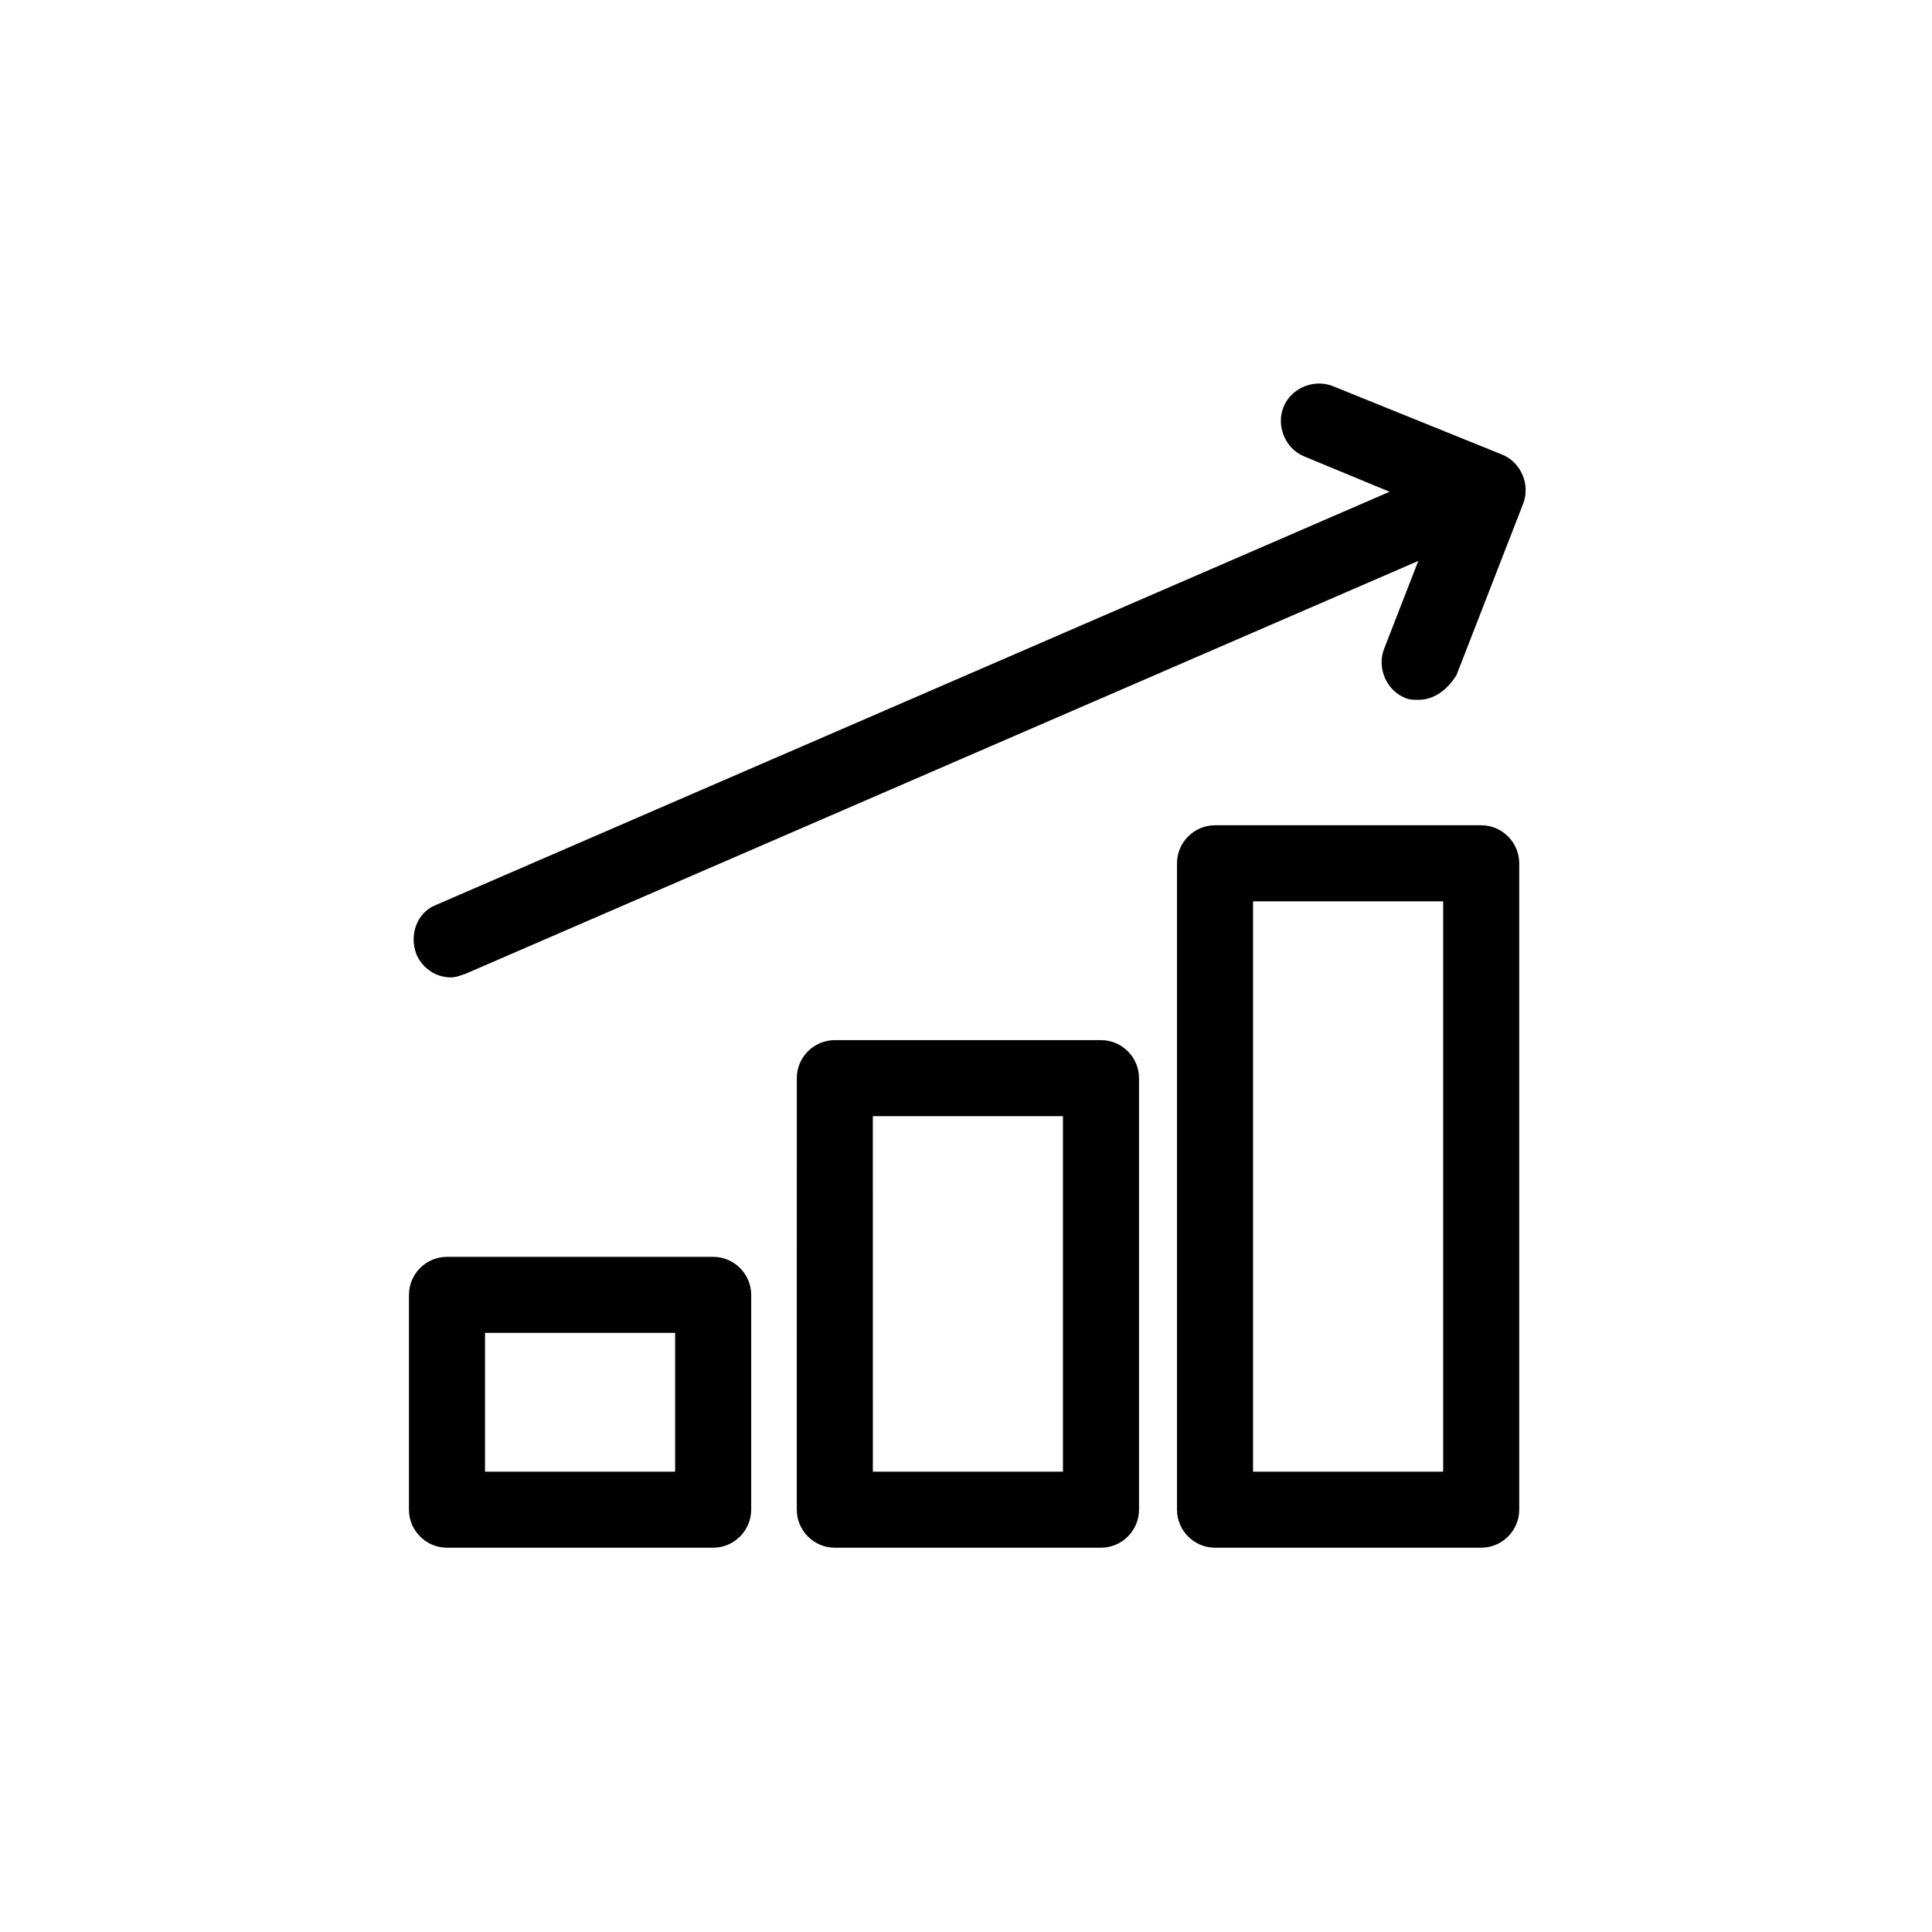
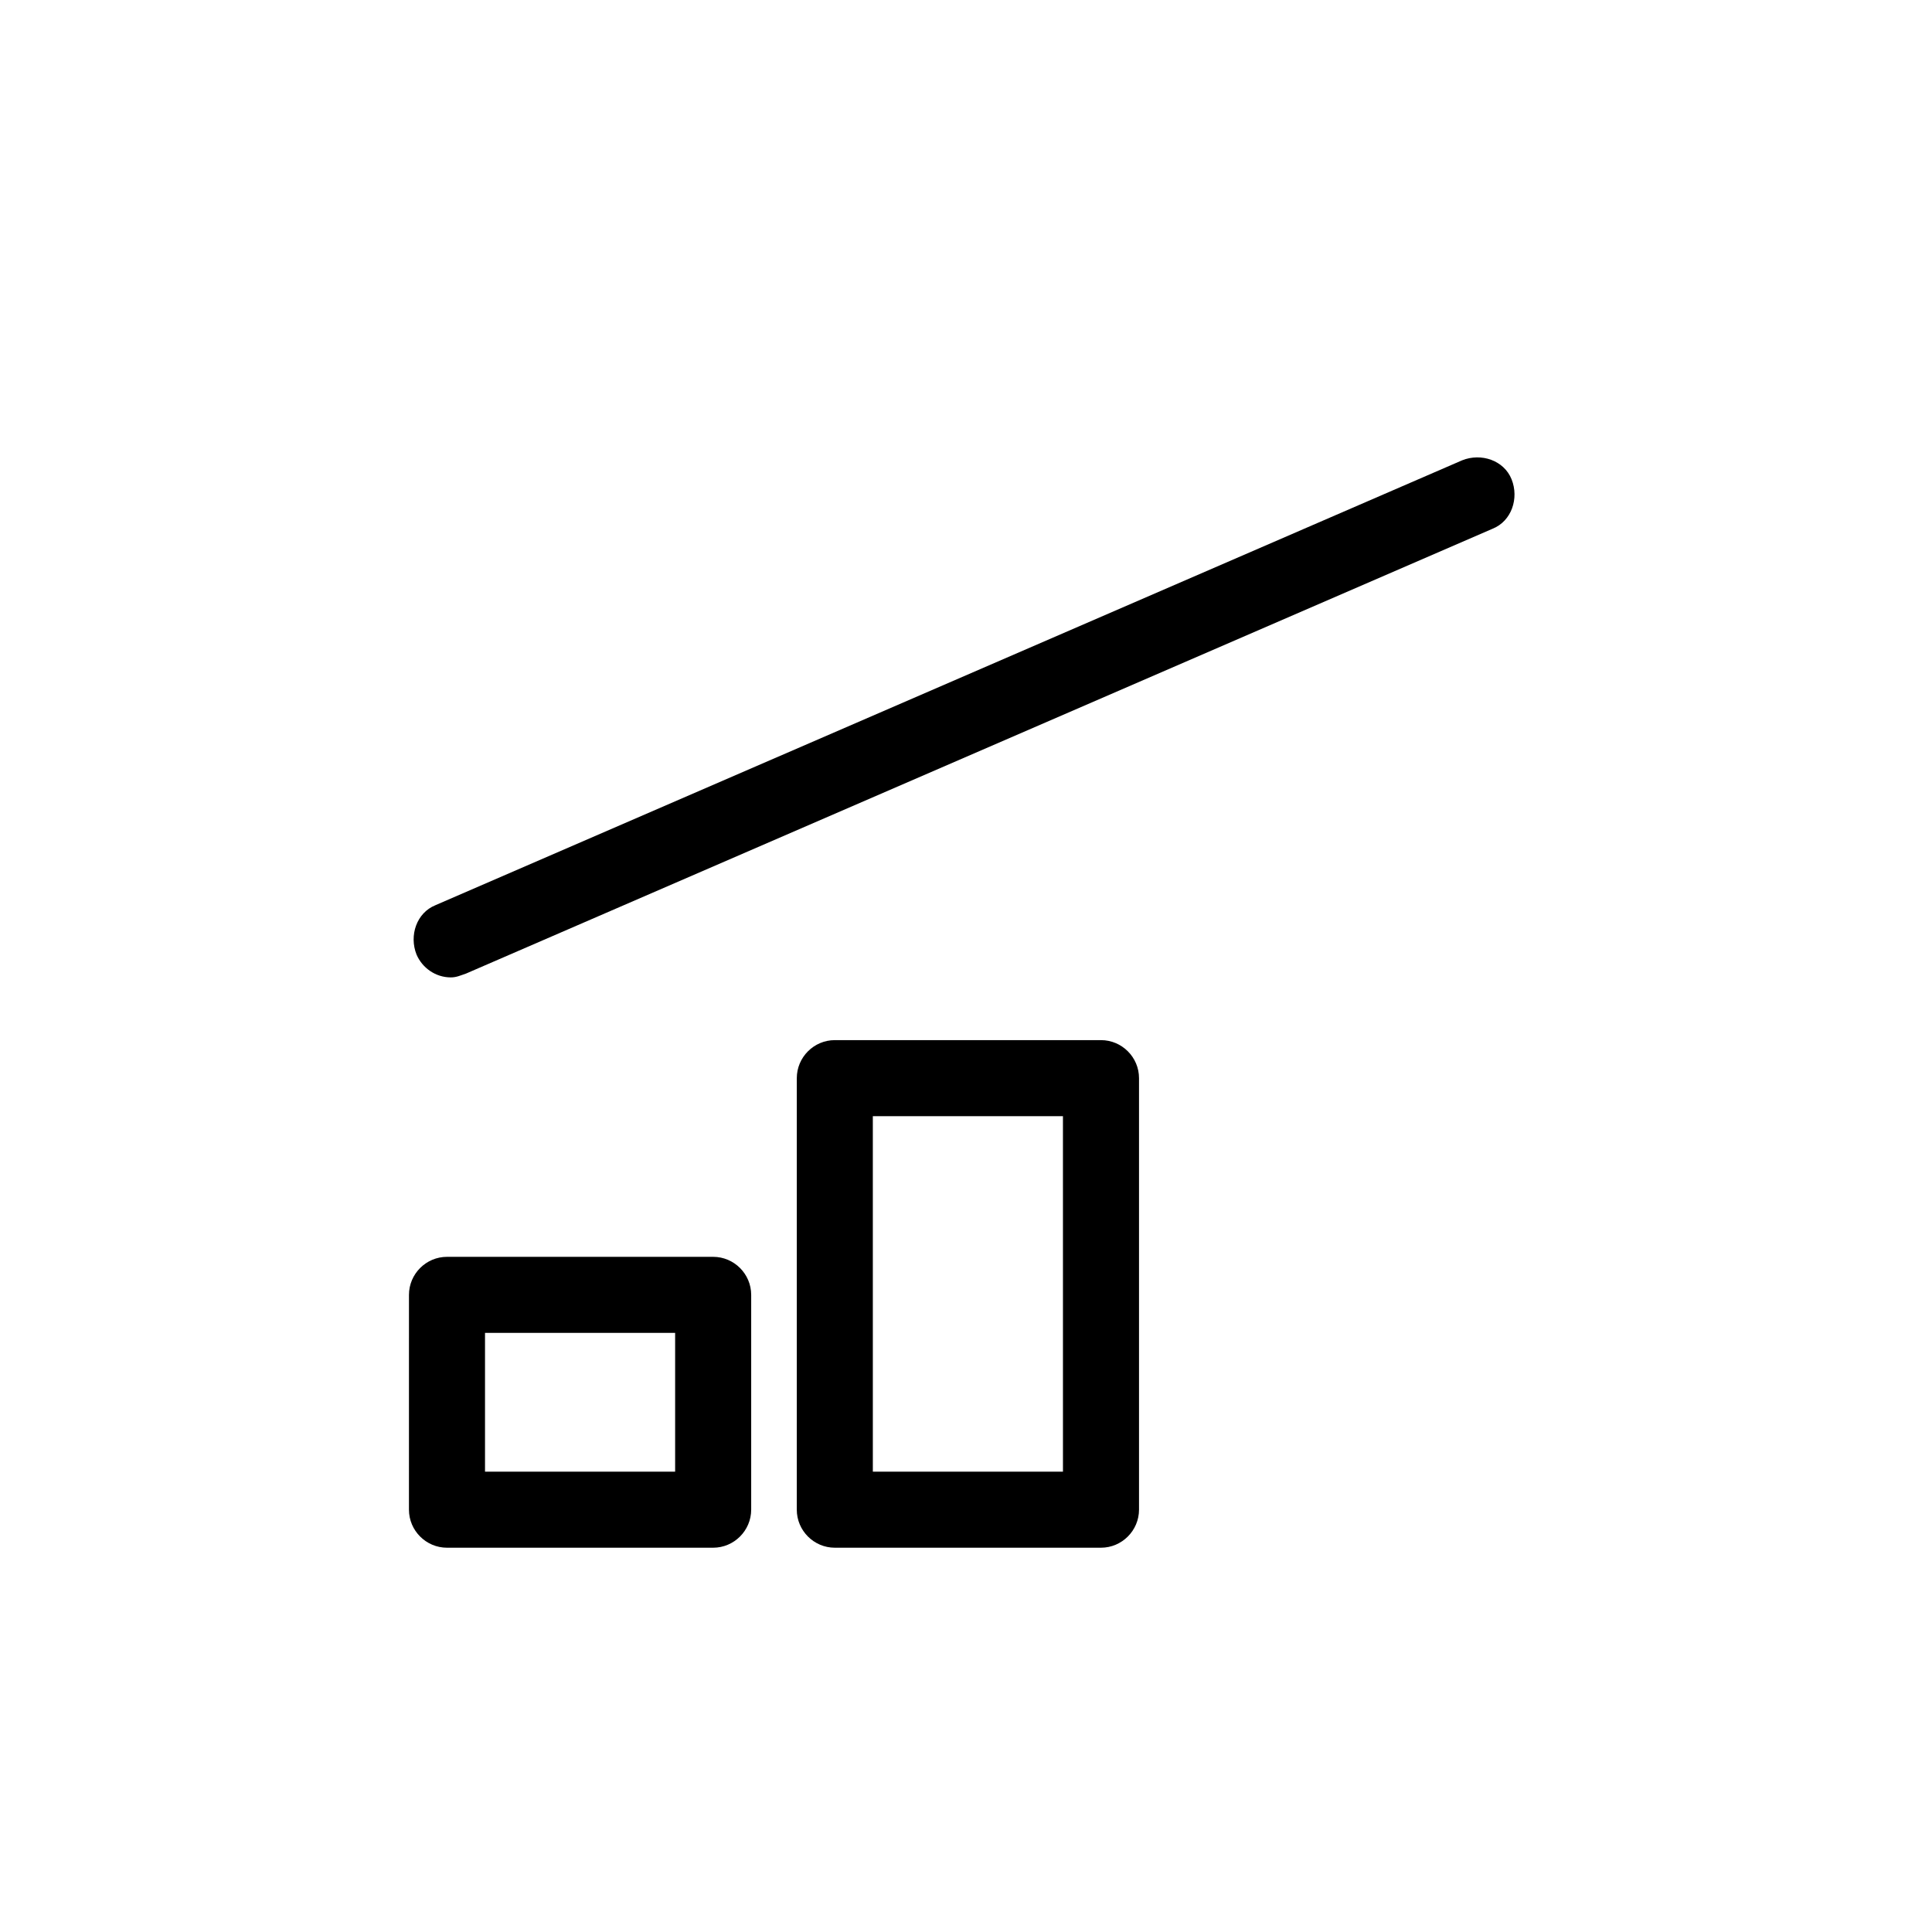
<svg xmlns="http://www.w3.org/2000/svg" fill="#000000" width="800px" height="800px" version="1.1" viewBox="144 144 512 512">
  <g>
-     <path d="m519.91 329.46c-1.008 0-2.519 0-3.527-0.504-5.039-2.016-7.559-8.062-5.543-13.098l14.105-36.273-35.266-14.609c-5.039-2.016-7.559-8.062-5.543-13.098 2.016-5.039 8.062-7.559 13.098-5.543l44.84 18.137c5.039 2.016 7.559 8.062 5.543 13.098l-17.633 45.344c-2.519 4.027-6.043 6.547-10.074 6.547z" />
    <path d="m263.46 403.02c-4.031 0-7.559-2.519-9.07-6.047-2.016-5.039 0-11.082 5.039-13.098l272.06-117.89c5.039-2.016 11.082 0 13.098 5.039 2.016 5.039 0 11.082-5.039 13.098l-272.06 117.89c-1.508 0.504-2.516 1.008-4.027 1.008z" />
    <path d="m332.99 554.16h-70.535c-5.543 0-10.078-4.535-10.078-10.078l0.004-56.93c0-5.543 4.535-10.078 10.078-10.078h70.535c5.543 0 10.078 4.535 10.078 10.078v56.93c-0.008 5.543-4.539 10.078-10.082 10.078zm-60.457-20.152h50.383v-36.777h-50.383z" />
-     <path d="m536.53 554.16h-70.535c-5.543 0-10.078-4.535-10.078-10.078v-171.3c0-5.543 4.535-10.078 10.078-10.078h70.535c5.543 0 10.078 4.535 10.078 10.078v171.3c-0.004 5.543-4.535 10.078-10.078 10.078zm-60.457-20.152h50.383v-151.14h-50.383z" />
    <path d="m435.77 554.16h-70.535c-5.543 0-10.078-4.535-10.078-10.078l0.004-114.36c0-5.543 4.535-10.078 10.078-10.078h70.535c5.543 0 10.078 4.535 10.078 10.078v114.36c-0.008 5.543-4.539 10.078-10.082 10.078zm-60.457-20.152h50.383l-0.004-94.211h-50.383z" />
  </g>
</svg>